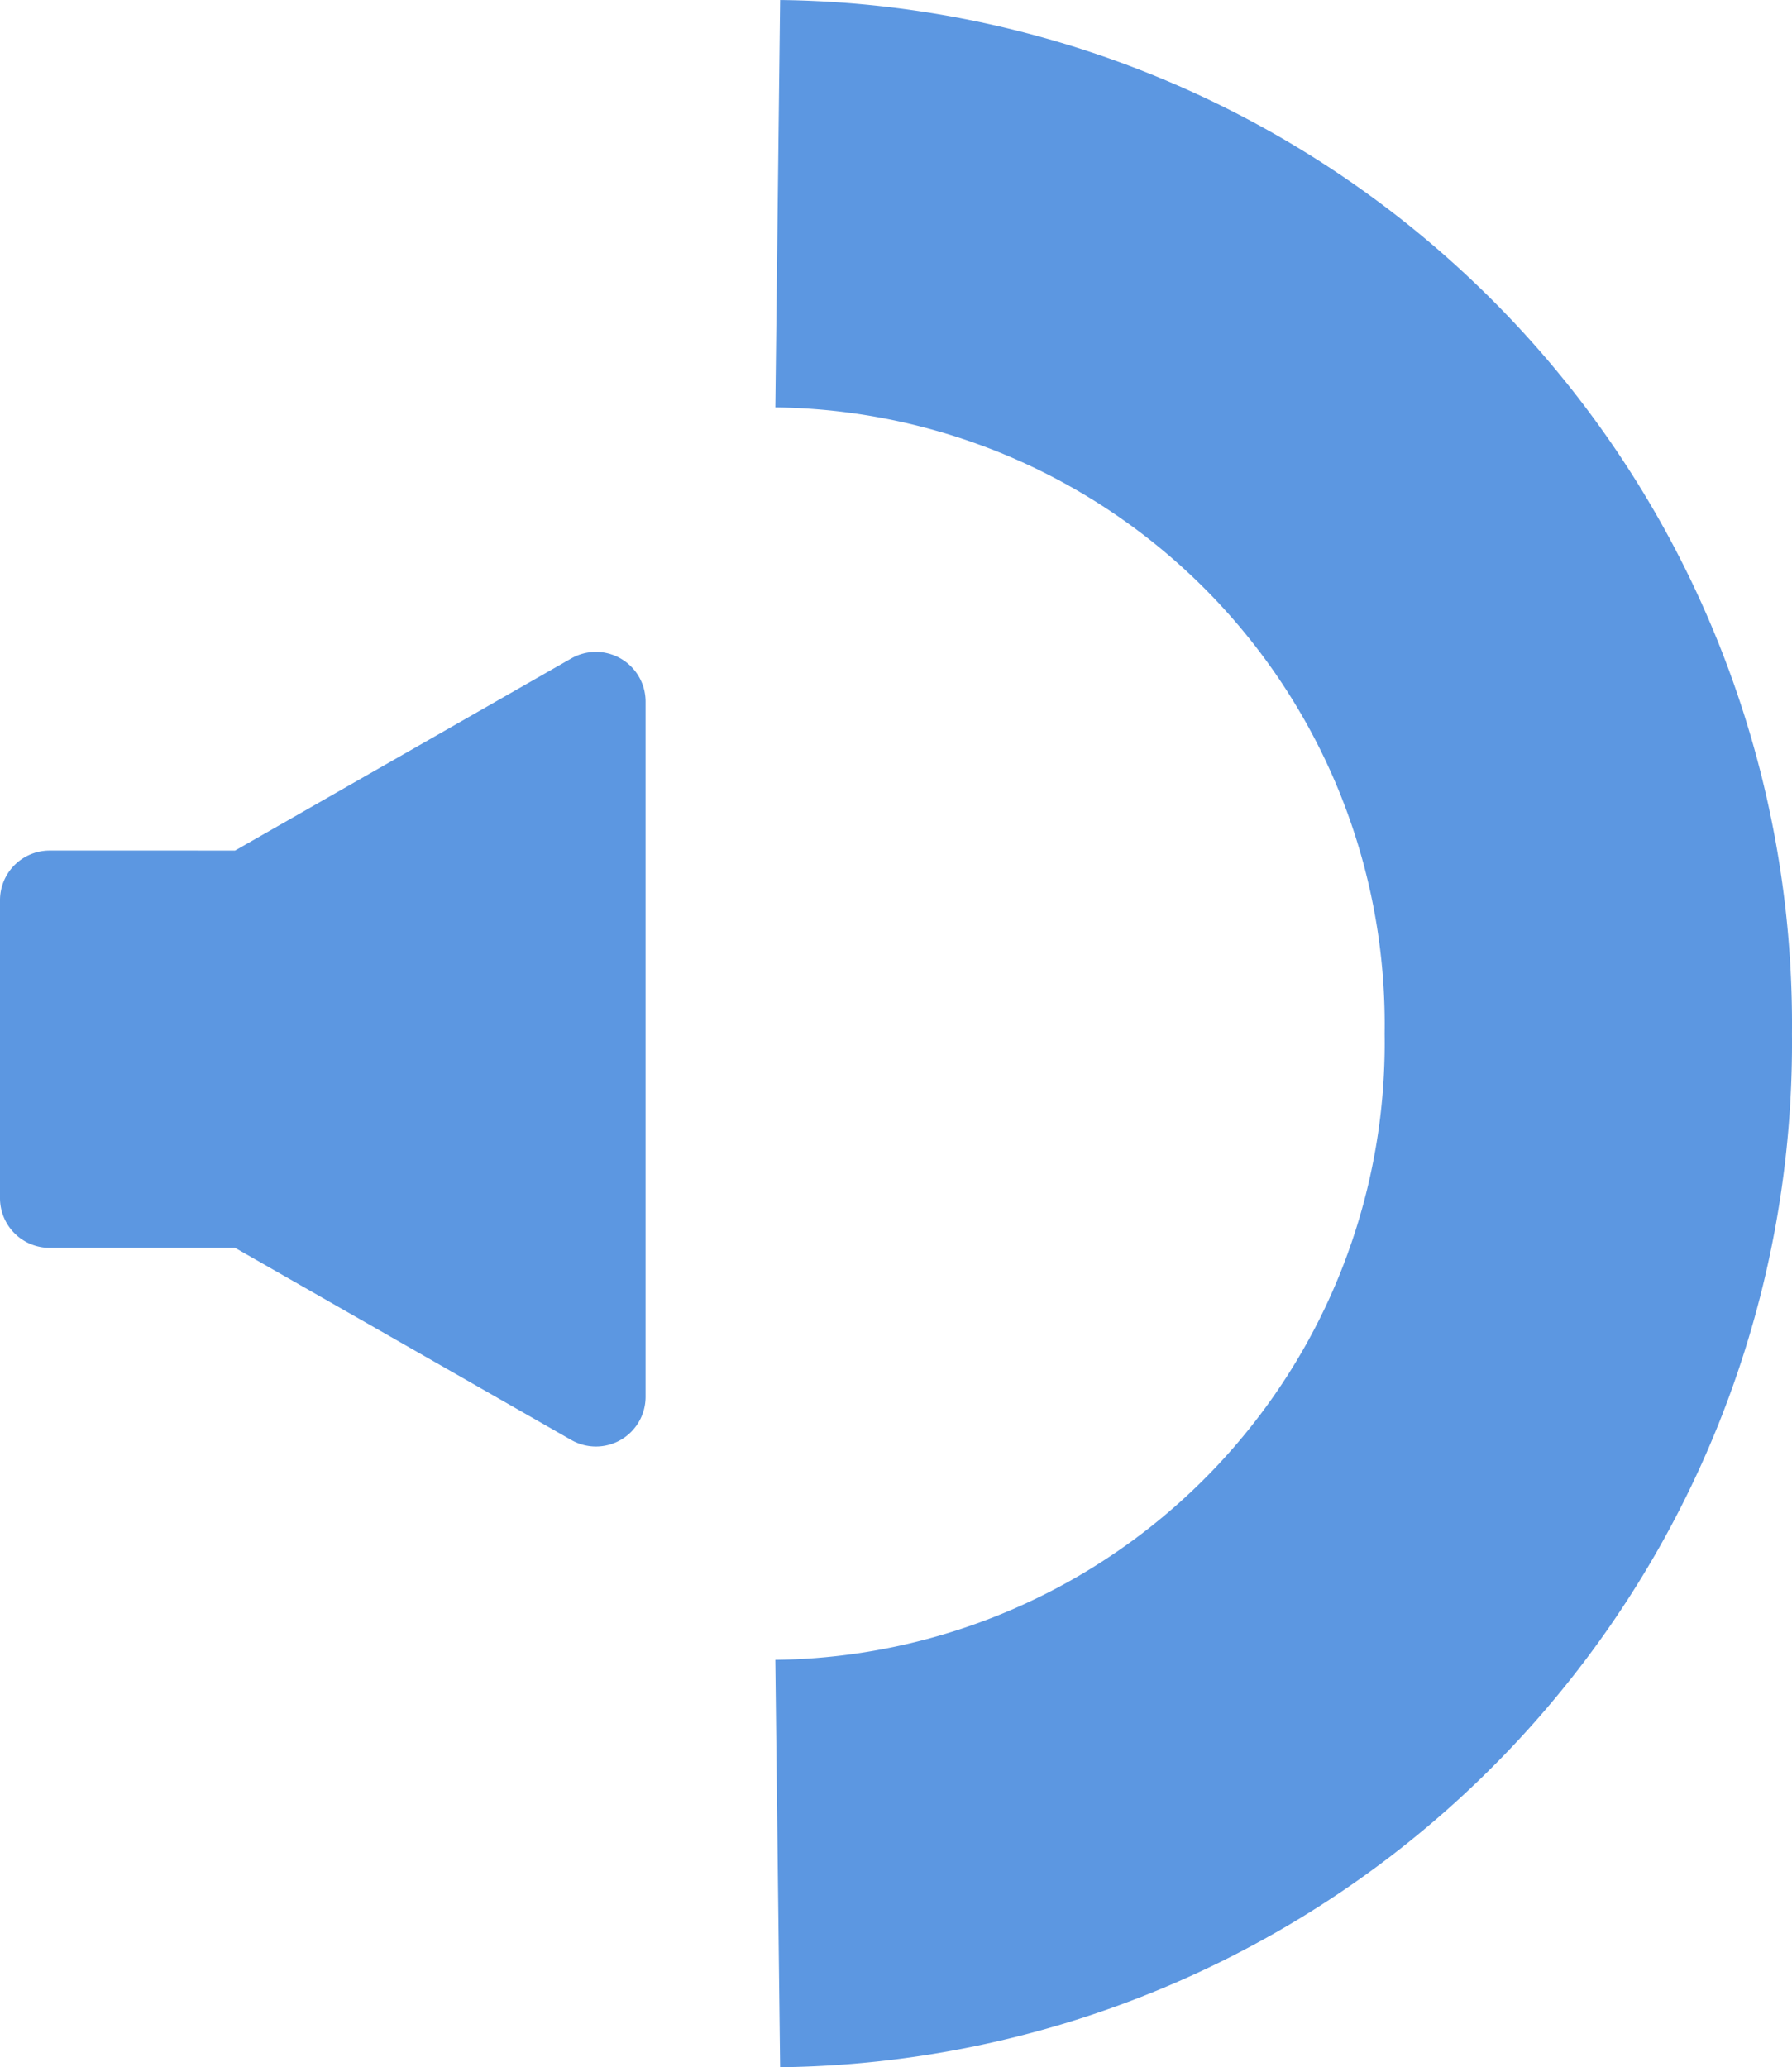
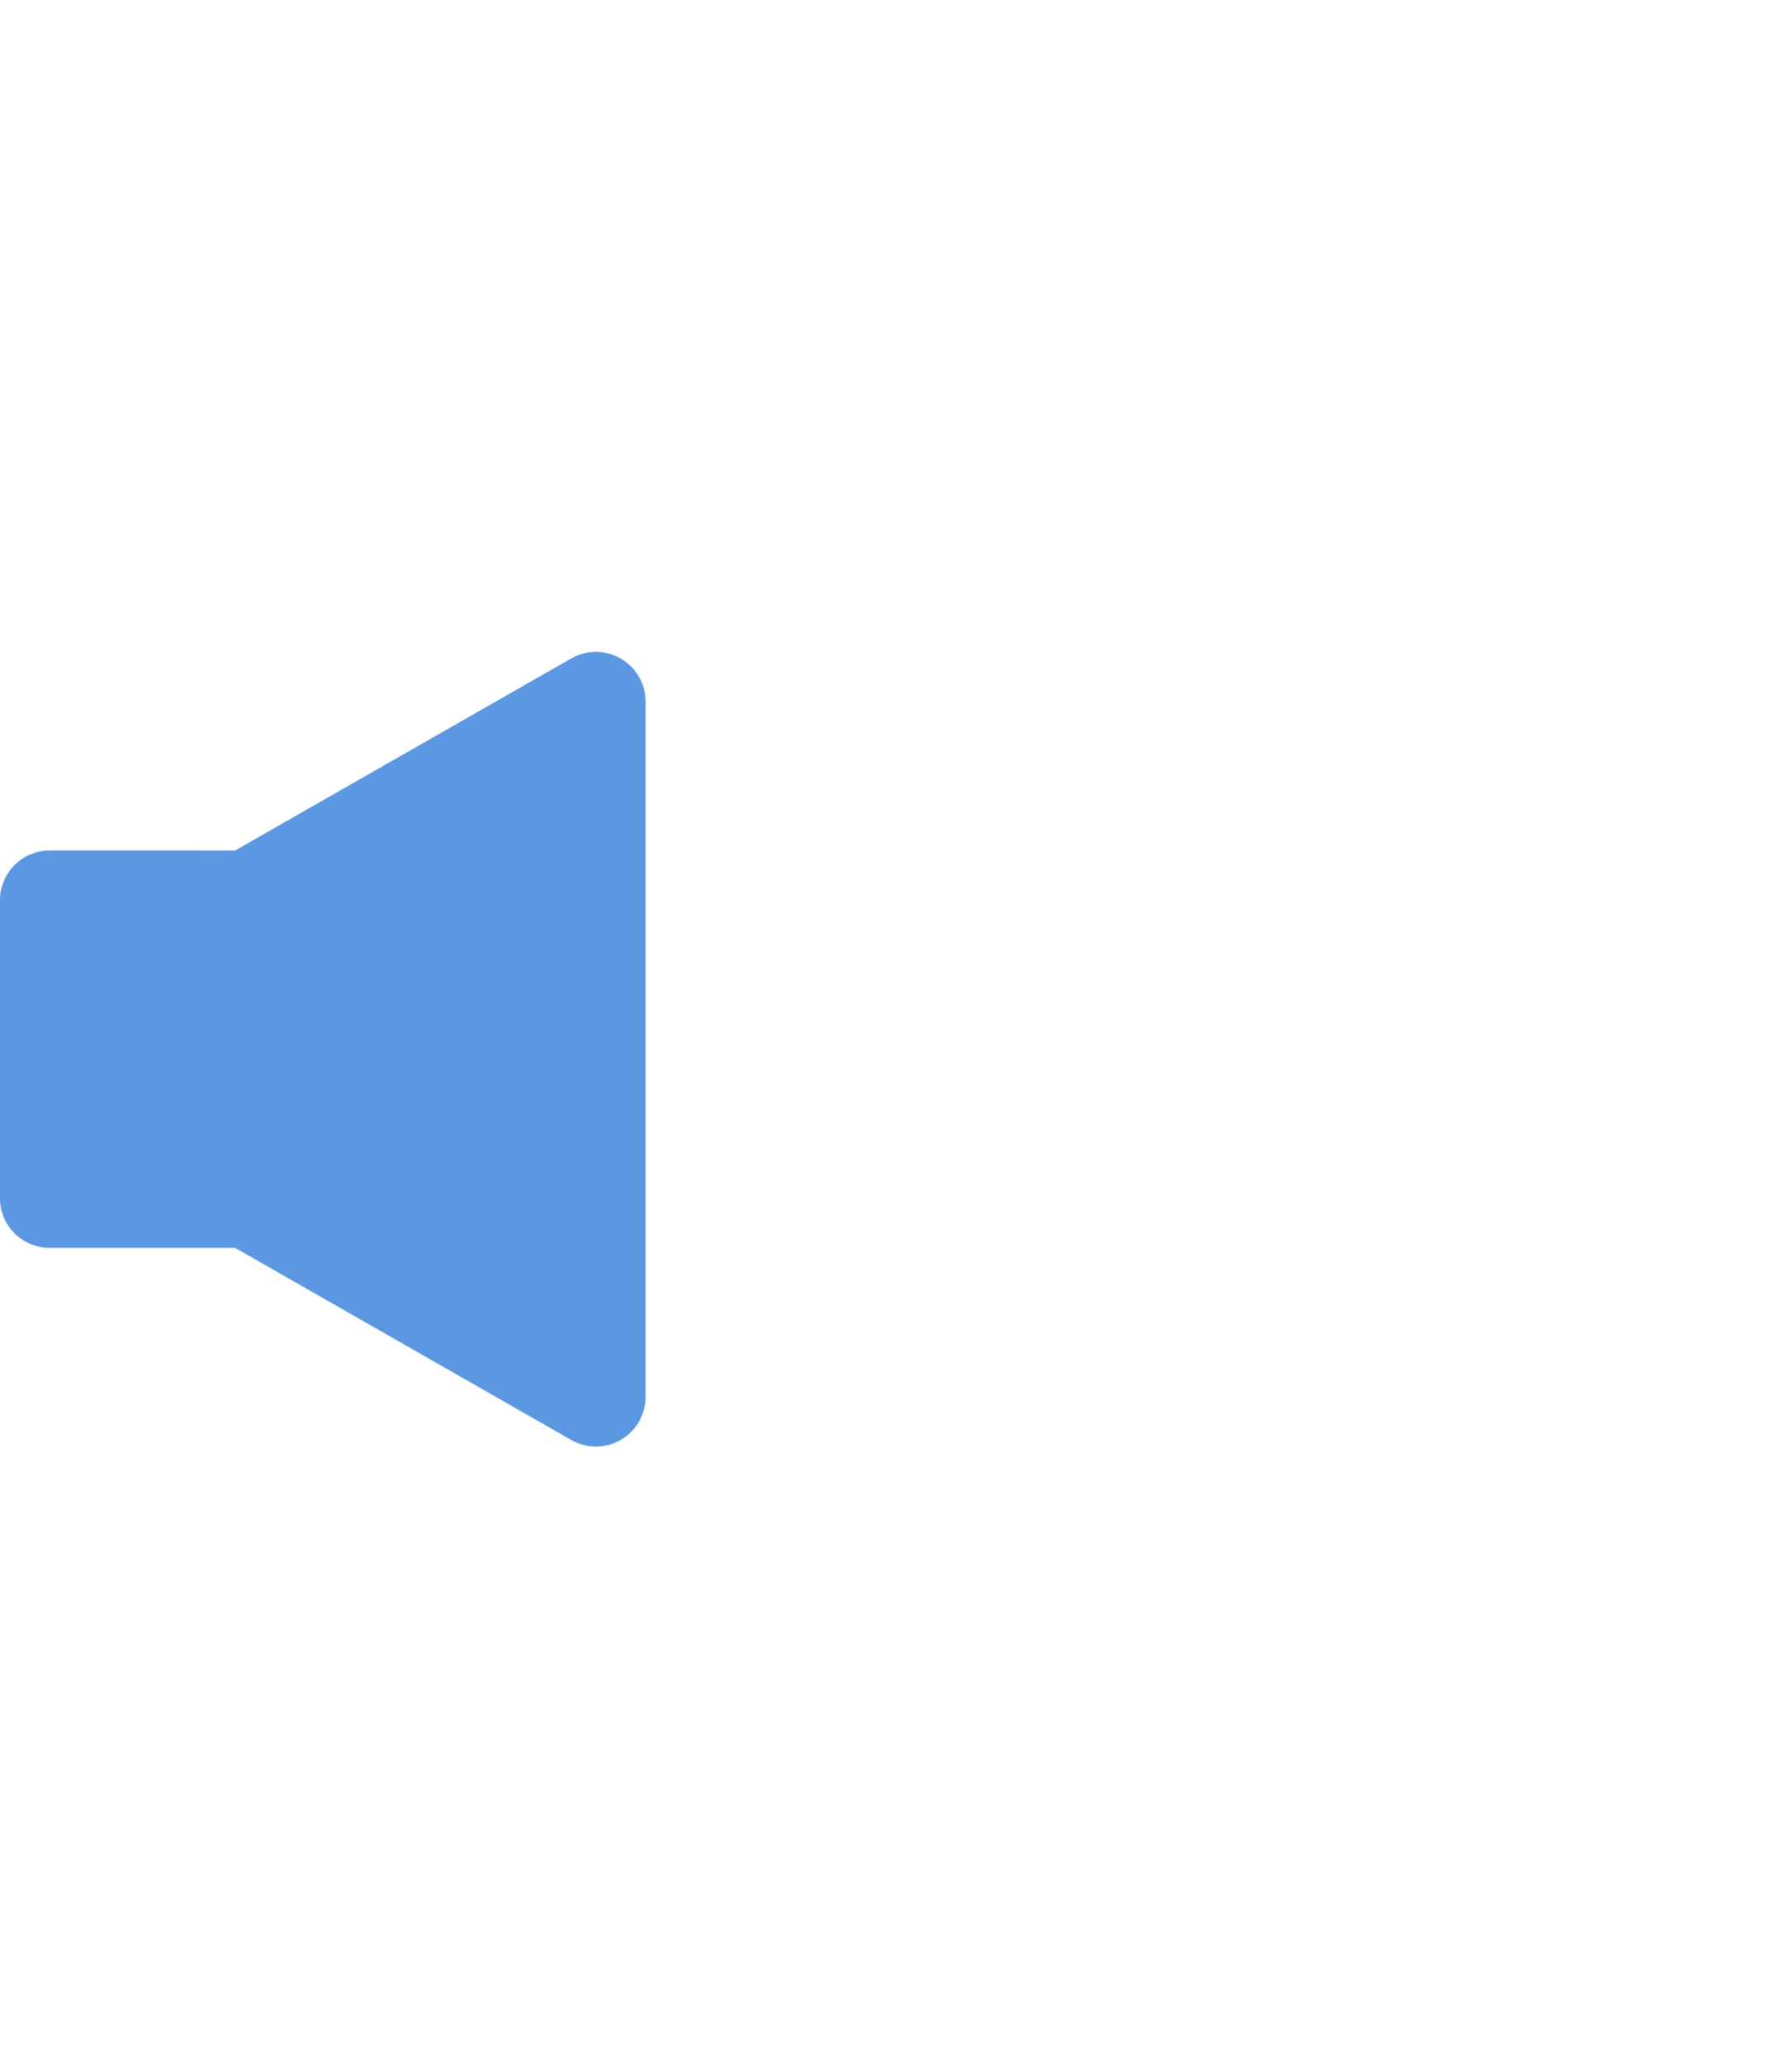
<svg xmlns="http://www.w3.org/2000/svg" width="43.994" height="50.739" viewBox="0 0 43.994 50.739">
  <g transform="translate(-388.008 -520)">
    <g transform="translate(-524 -69)">
-       <path d="M-1000.314,421.465a20.138,20.138,0,0,1,19.9,20.37,20.139,20.139,0,0,1-19.9,20.37" transform="translate(1931.415 172.535)" fill="none" stroke="#5c97e1" stroke-miterlimit="10" stroke-width="10" />
-     </g>
+       </g>
    <g transform="translate(388.008 433.794)">
      <path d="M15.239,102.37a1.219,1.219,0,0,0-1.219,0l-8.249,4.712H1.219A1.219,1.219,0,0,0,0,108.3v7.315a1.219,1.219,0,0,0,1.219,1.219H5.771l8.254,4.716a1.219,1.219,0,0,0,1.824-1.058V103.424A1.219,1.219,0,0,0,15.239,102.37Z" transform="translate(0 0)" fill="#5c97e1" />
    </g>
  </g>
</svg>